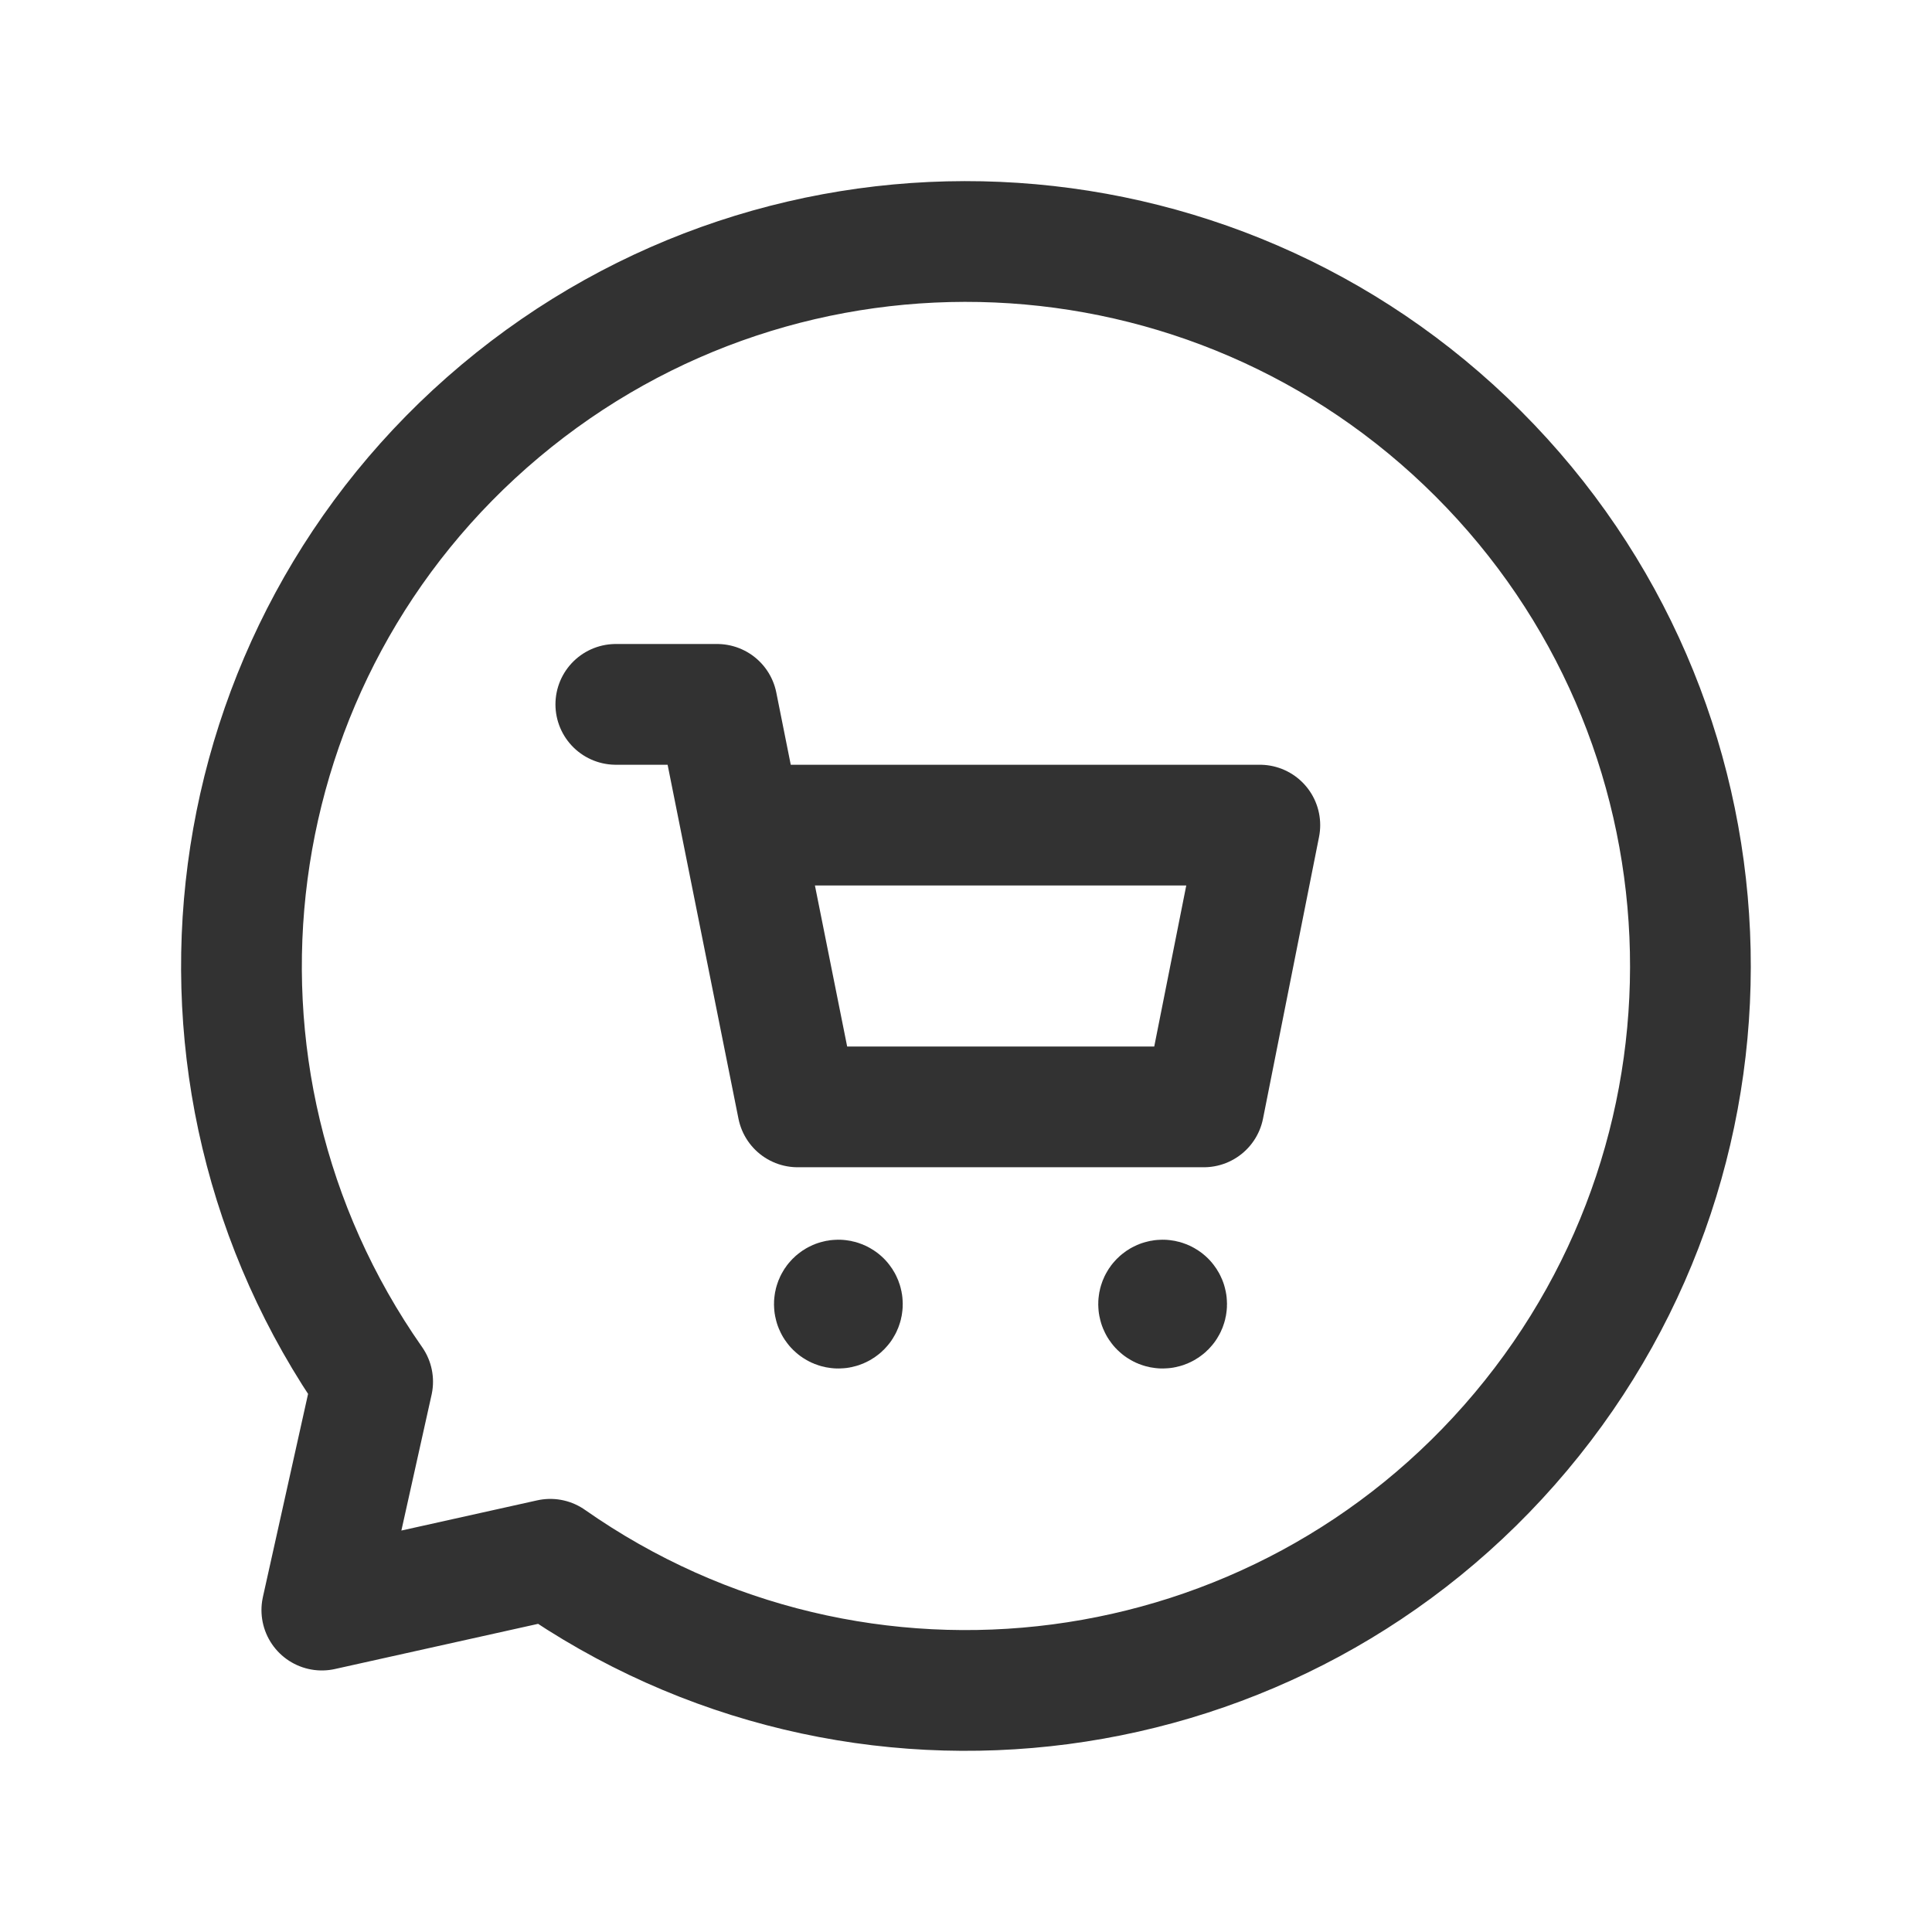
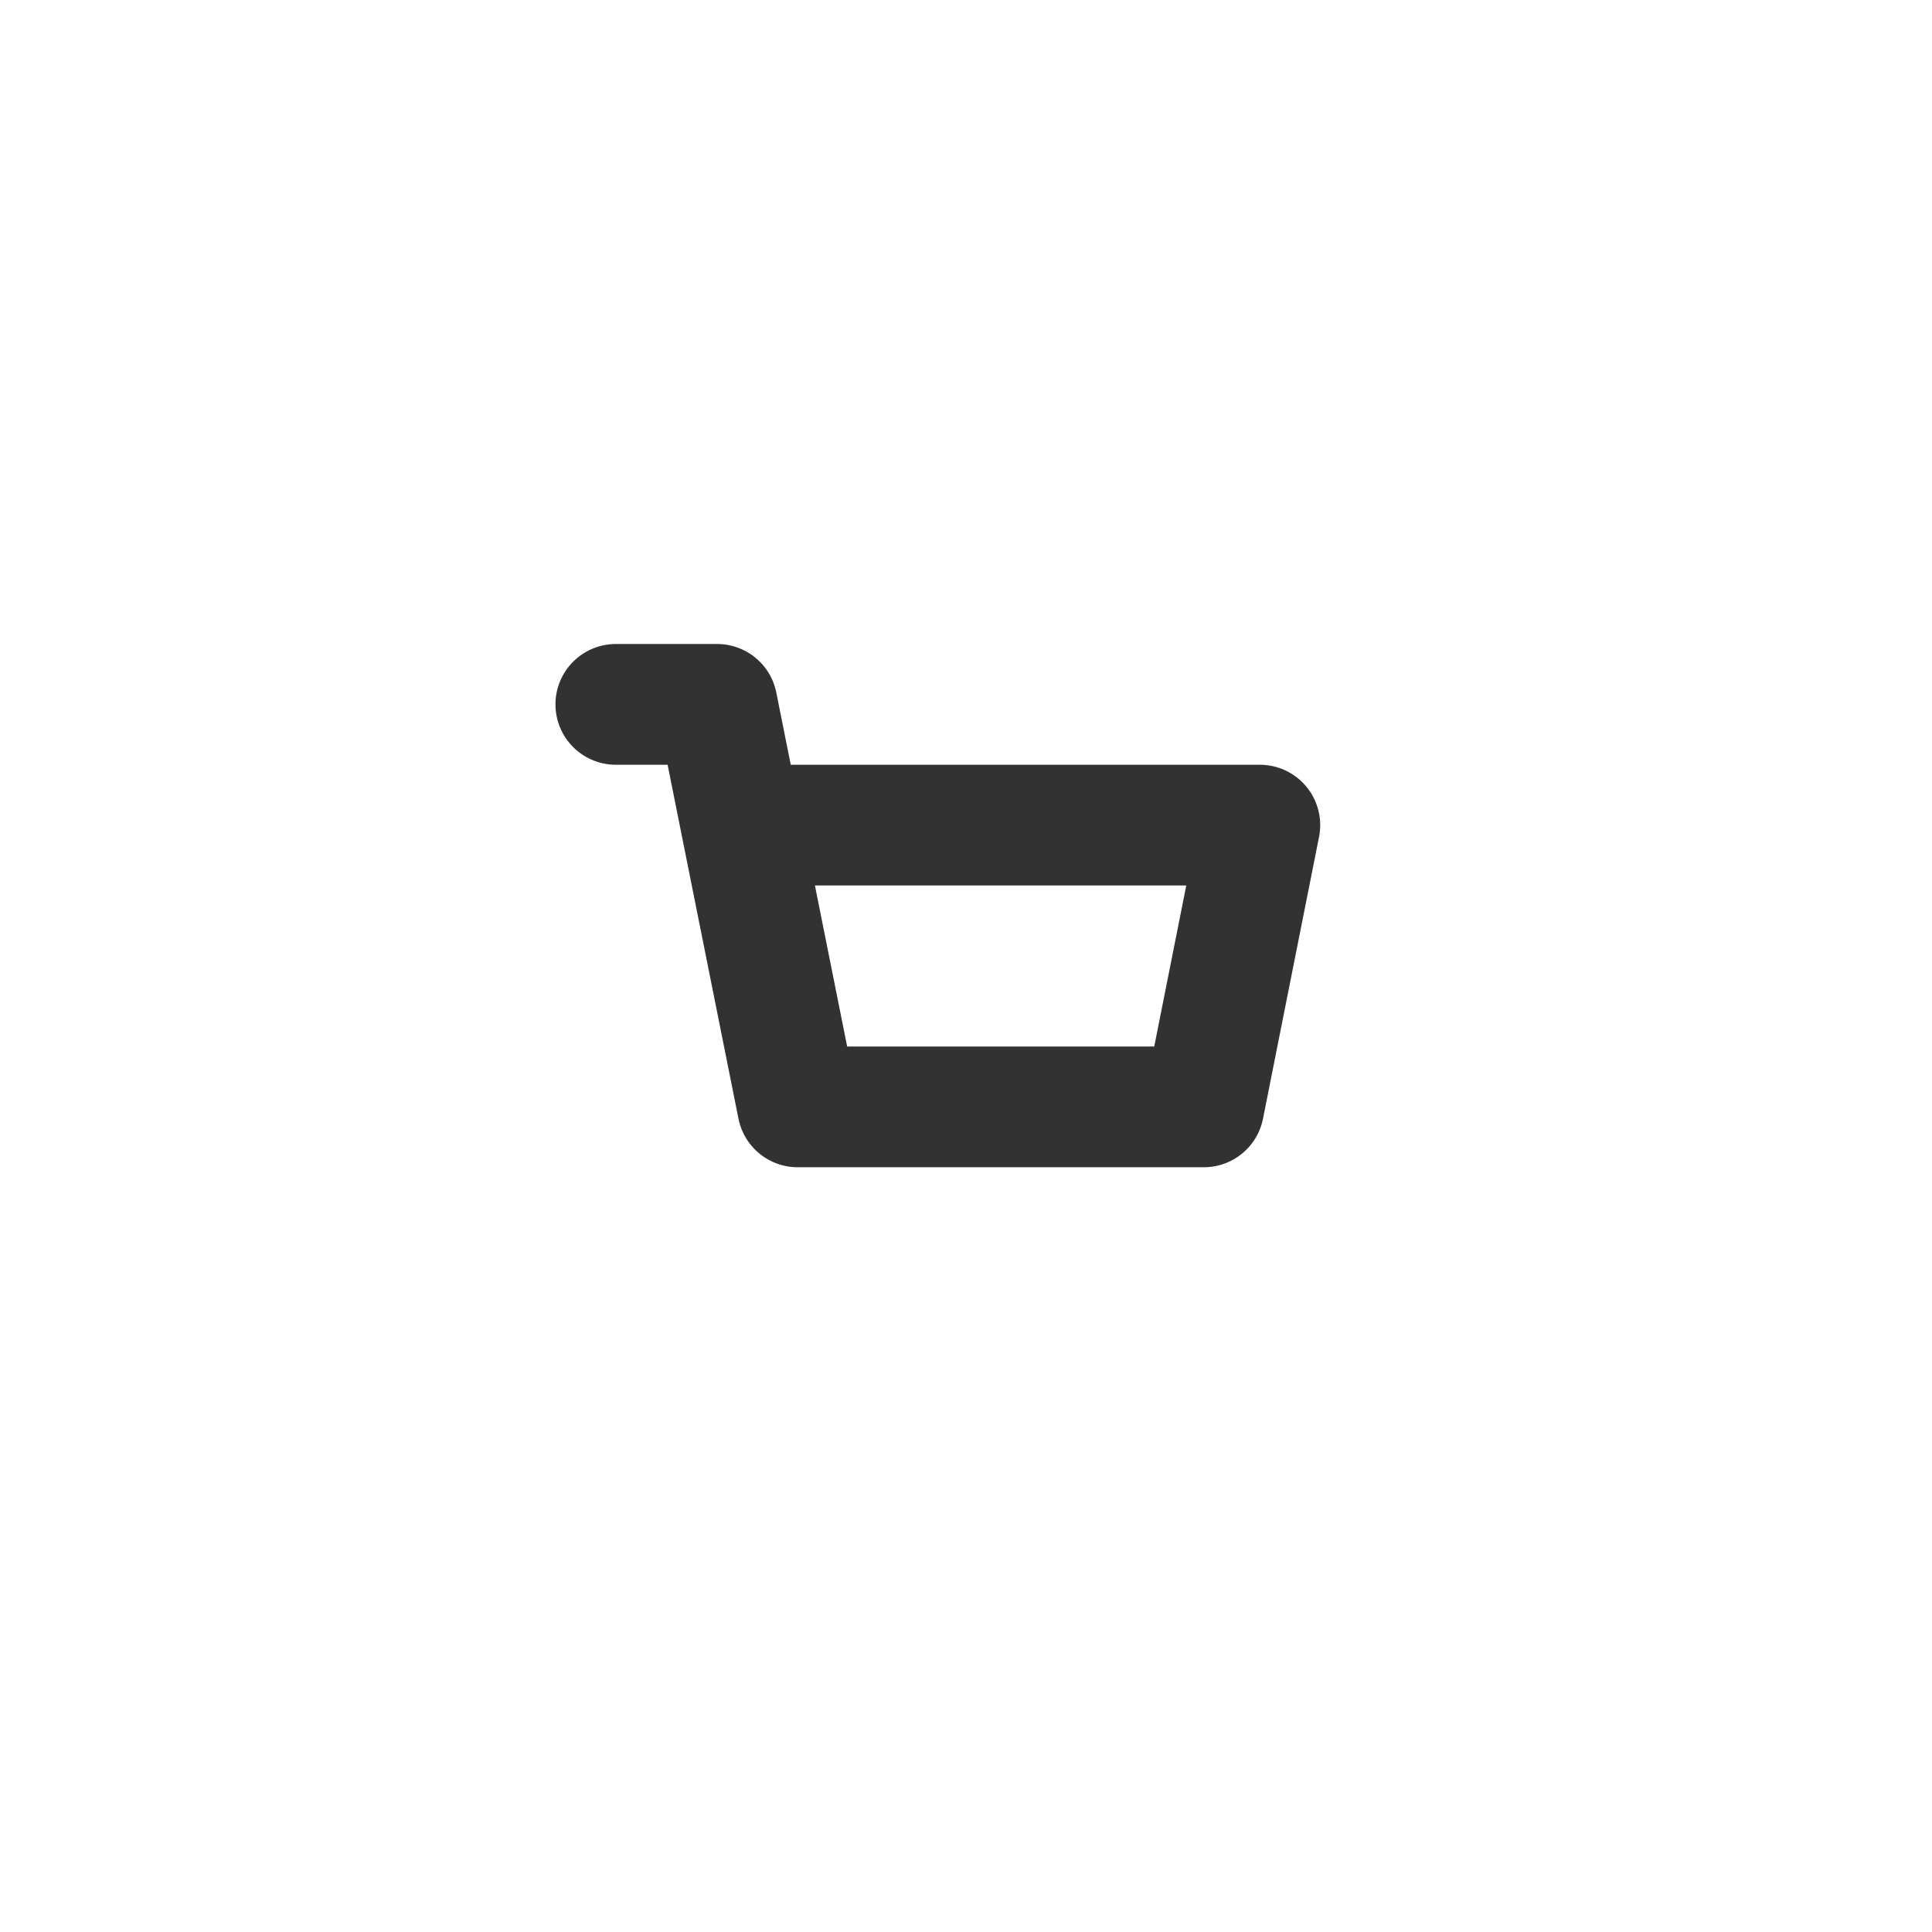
<svg xmlns="http://www.w3.org/2000/svg" width="24" height="24" viewBox="0 0 24 24" fill="none">
  <path d="M7.65 8.75H8.908L9.909 13.75H14.954L15.65 10.25H9.208" stroke="#323232" stroke-width="1.5" stroke-linecap="round" stroke-linejoin="round" />
-   <path d="M14.478 16.165C14.497 16.184 14.497 16.216 14.478 16.235C14.458 16.255 14.427 16.255 14.407 16.235C14.388 16.216 14.388 16.184 14.407 16.165C14.427 16.145 14.458 16.145 14.478 16.165L14.478 16.165" stroke="#323232" stroke-width="1.5" stroke-linecap="round" stroke-linejoin="round" />
-   <path d="M10.45 16.165C10.469 16.184 10.469 16.216 10.45 16.235C10.43 16.255 10.399 16.255 10.379 16.235C10.36 16.216 10.36 16.184 10.379 16.165C10.399 16.145 10.43 16.145 10.45 16.165L10.45 16.165" stroke="#323232" stroke-width="1.5" stroke-linecap="round" stroke-linejoin="round" />
-   <path fill-rule="evenodd" clip-rule="evenodd" d="M4.629 17.164C1.951 13.341 2.639 8.107 6.214 5.106C9.788 2.106 15.063 2.336 18.363 5.636C21.663 8.935 21.893 14.21 18.893 17.785C15.893 21.36 10.658 22.048 6.836 19.37L3.998 20.001L4.629 17.164Z" stroke="#323232" stroke-width="1.5" stroke-linecap="round" stroke-linejoin="round" />
</svg>